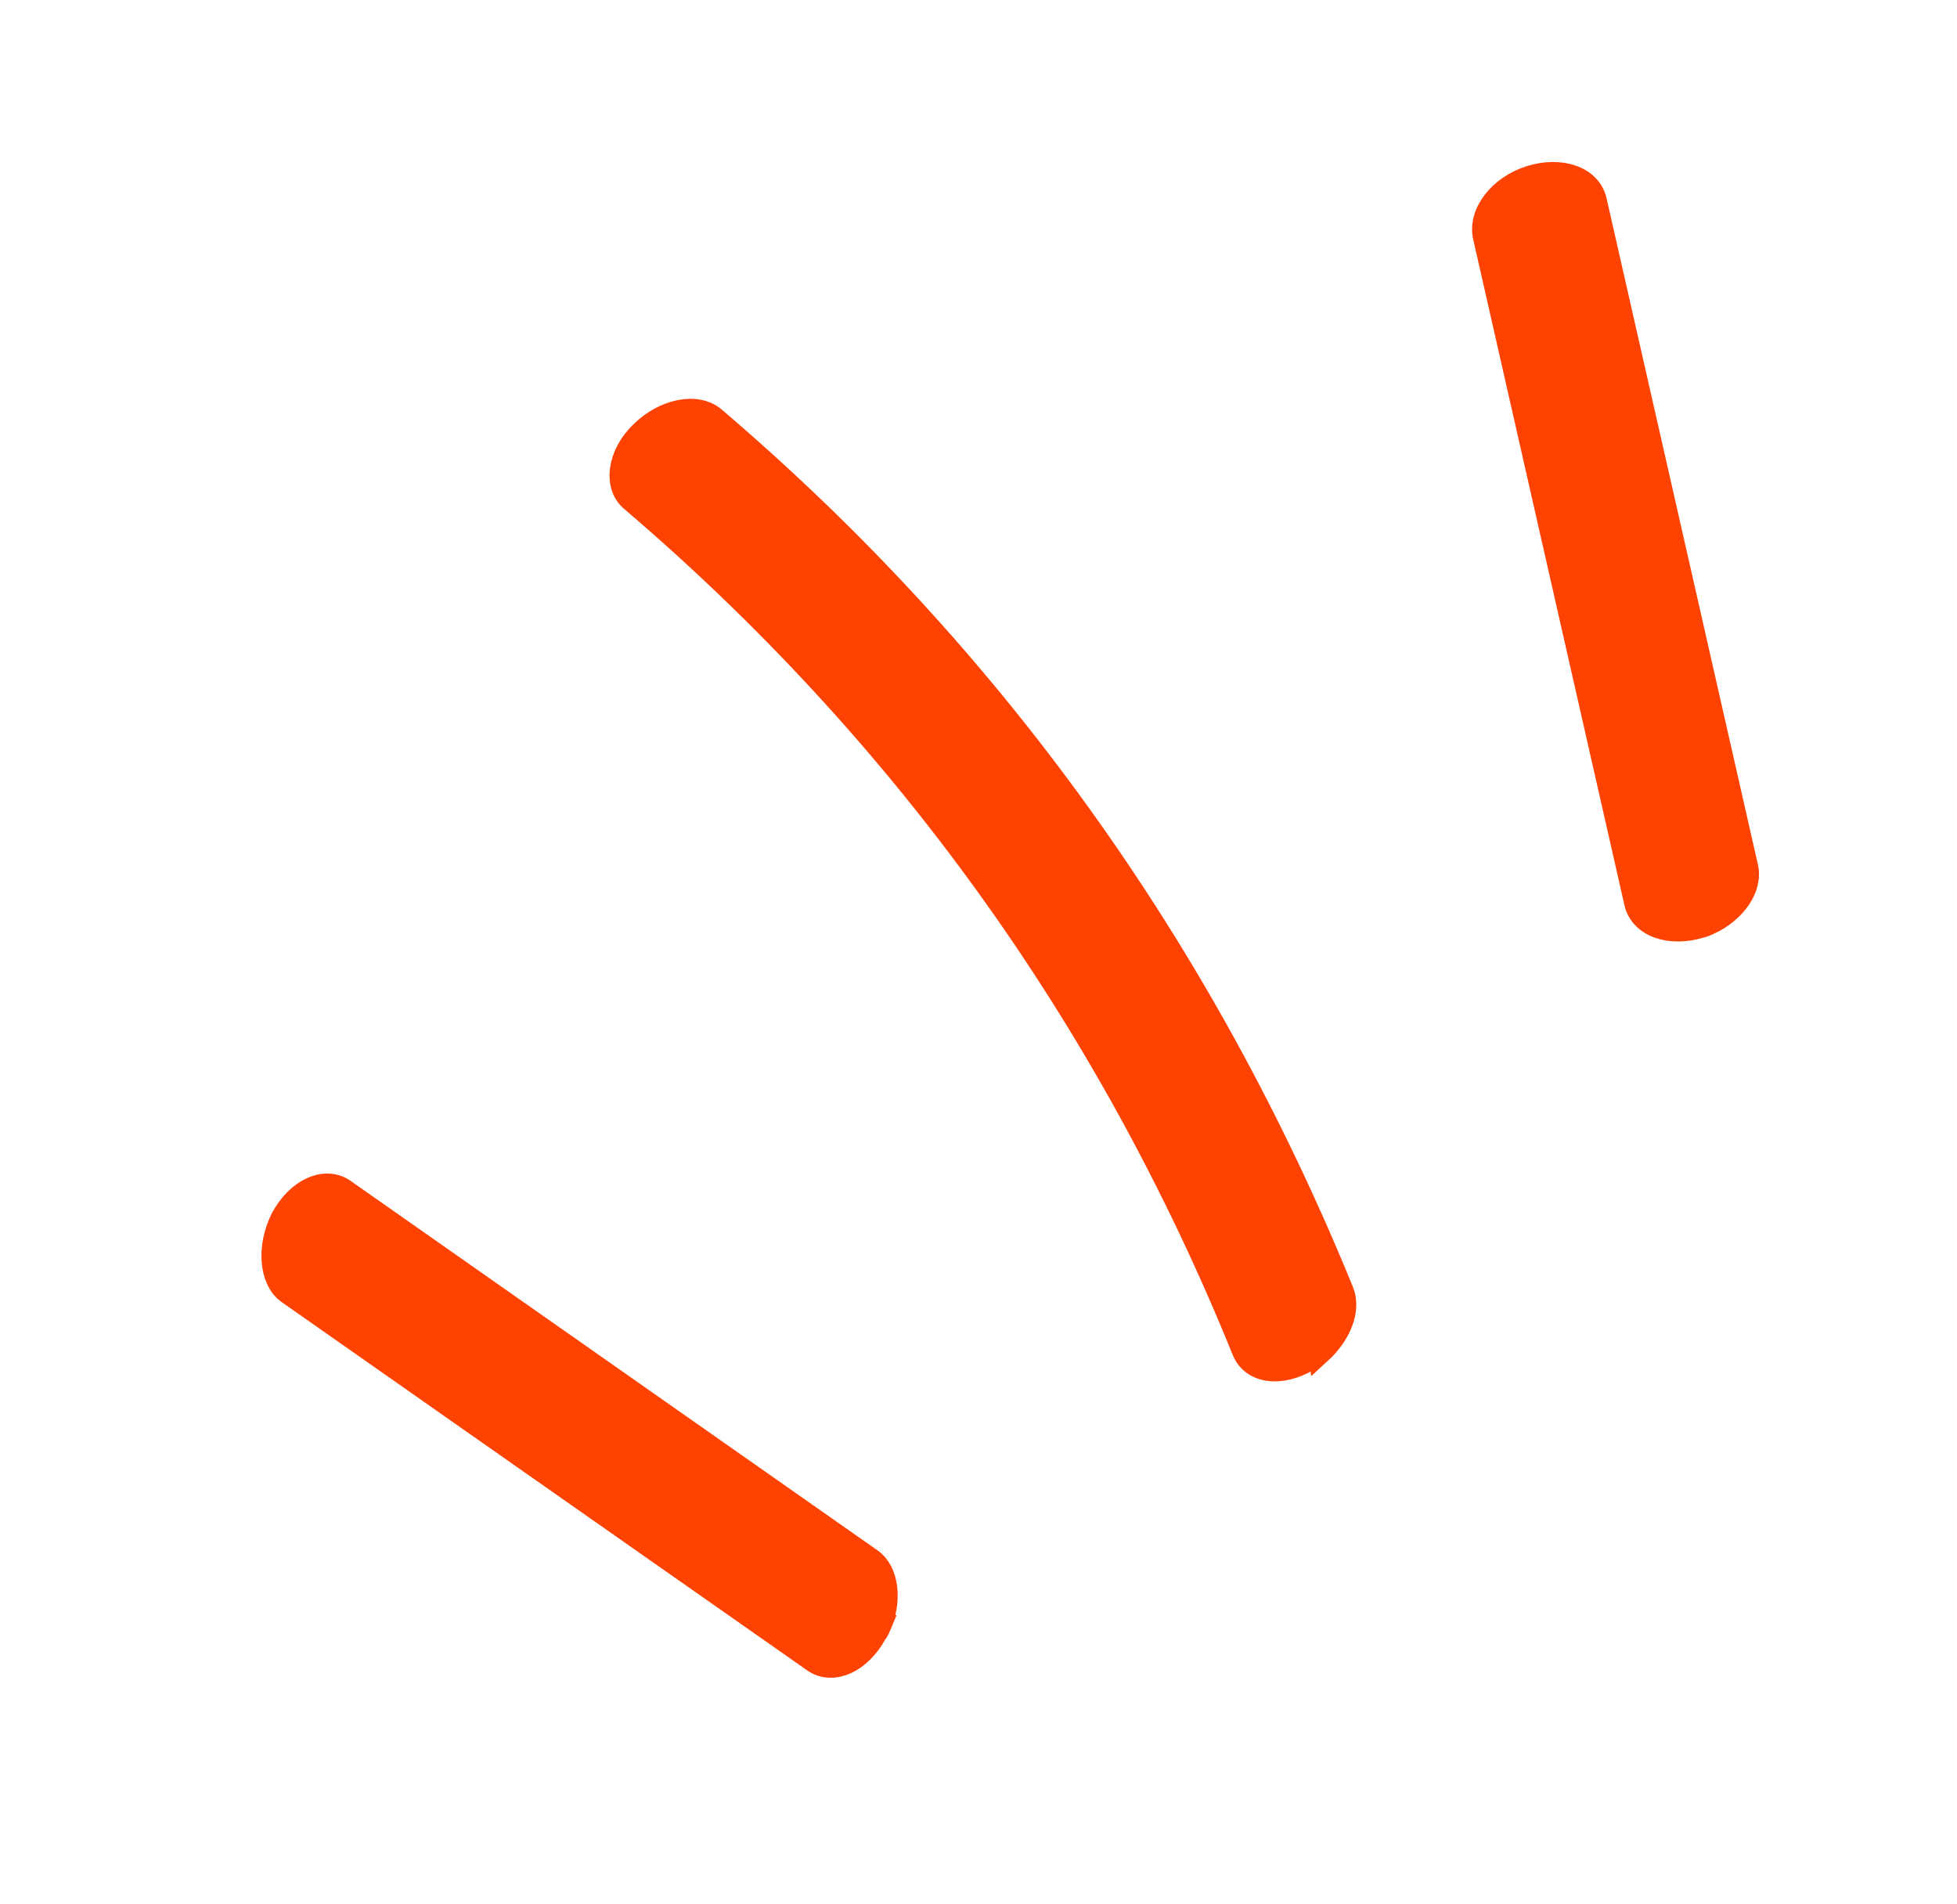
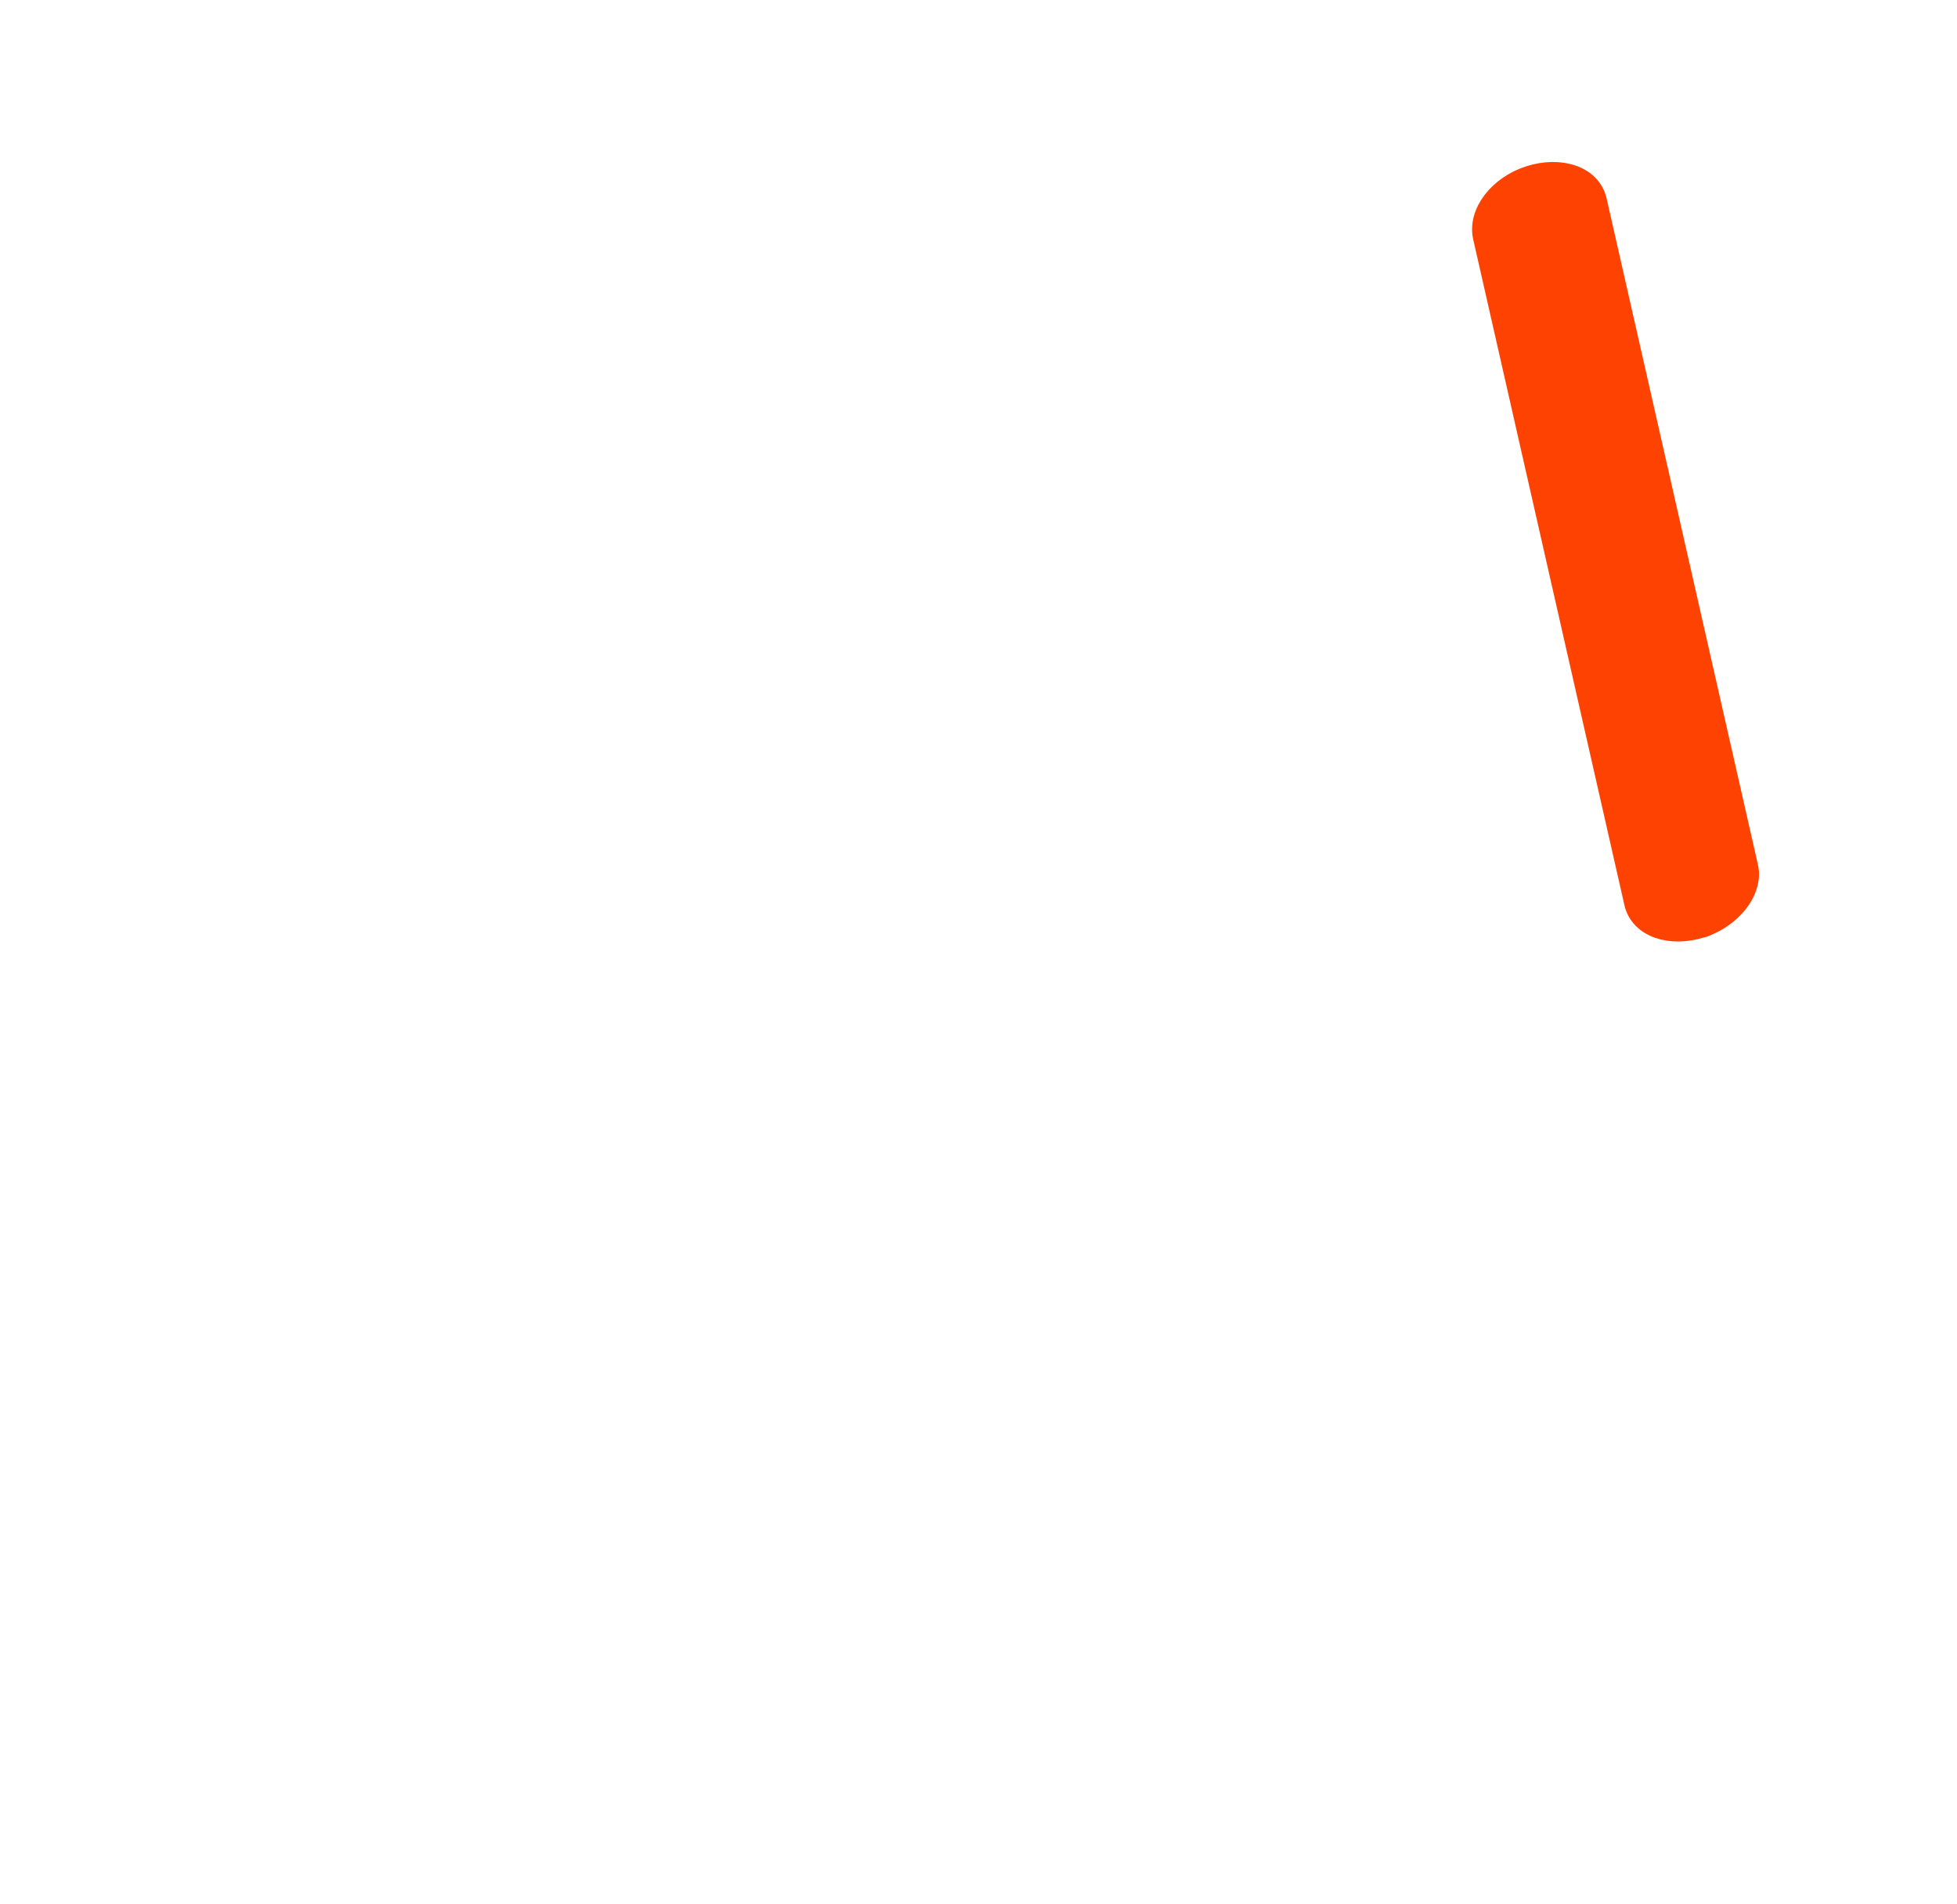
<svg xmlns="http://www.w3.org/2000/svg" fill="#fe4201" stroke="#fe4201" width="74" height="72" viewBox="0 0 74 72" data-orig-fill="none">
-   <path d="M49.912 51.117s-.257.202-.43.306c-1.042.628-2.145.488-2.483-.349-5.14-12.68-12.95-23.468-23.142-32.16-.634-.54-.5-1.732.388-2.575.843-.84 2.094-1.12 2.777-.538 10.483 8.941 18.454 20.035 23.755 33.02.283.706-.098 1.644-.861 2.34l-.004-.044z" data-orig-fill="#605DBA" data-orig-stroke="#605DBA" stroke-width=".83" stroke-miterlimit="10" />
  <path d="M64.63 34.917s-.218.108-.309.115c-1.153.364-2.273-.002-2.48-.894L56.122 8.962c-.207-.893.577-1.909 1.73-2.273 1.154-.364 2.274.002 2.481.895l5.719 25.176c.2.802-.456 1.717-1.421 2.157v0z" data-orig-fill="#605DBA" data-orig-stroke="#605DBA" stroke-width=".85" stroke-miterlimit="10" />
-   <path d="M33.29 61.476s-.077.187-.16.285c-.596 1.092-1.607 1.535-2.324 1.092l-19.93-13.965c-.675-.492-.775-1.756-.225-2.845.596-1.092 1.607-1.536 2.324-1.093l19.979 14.008c.627.45.758 1.53.335 2.518z" data-orig-fill="#605DBA" data-orig-stroke="#605DBA" stroke-width=".82" stroke-miterlimit="10" />
</svg>